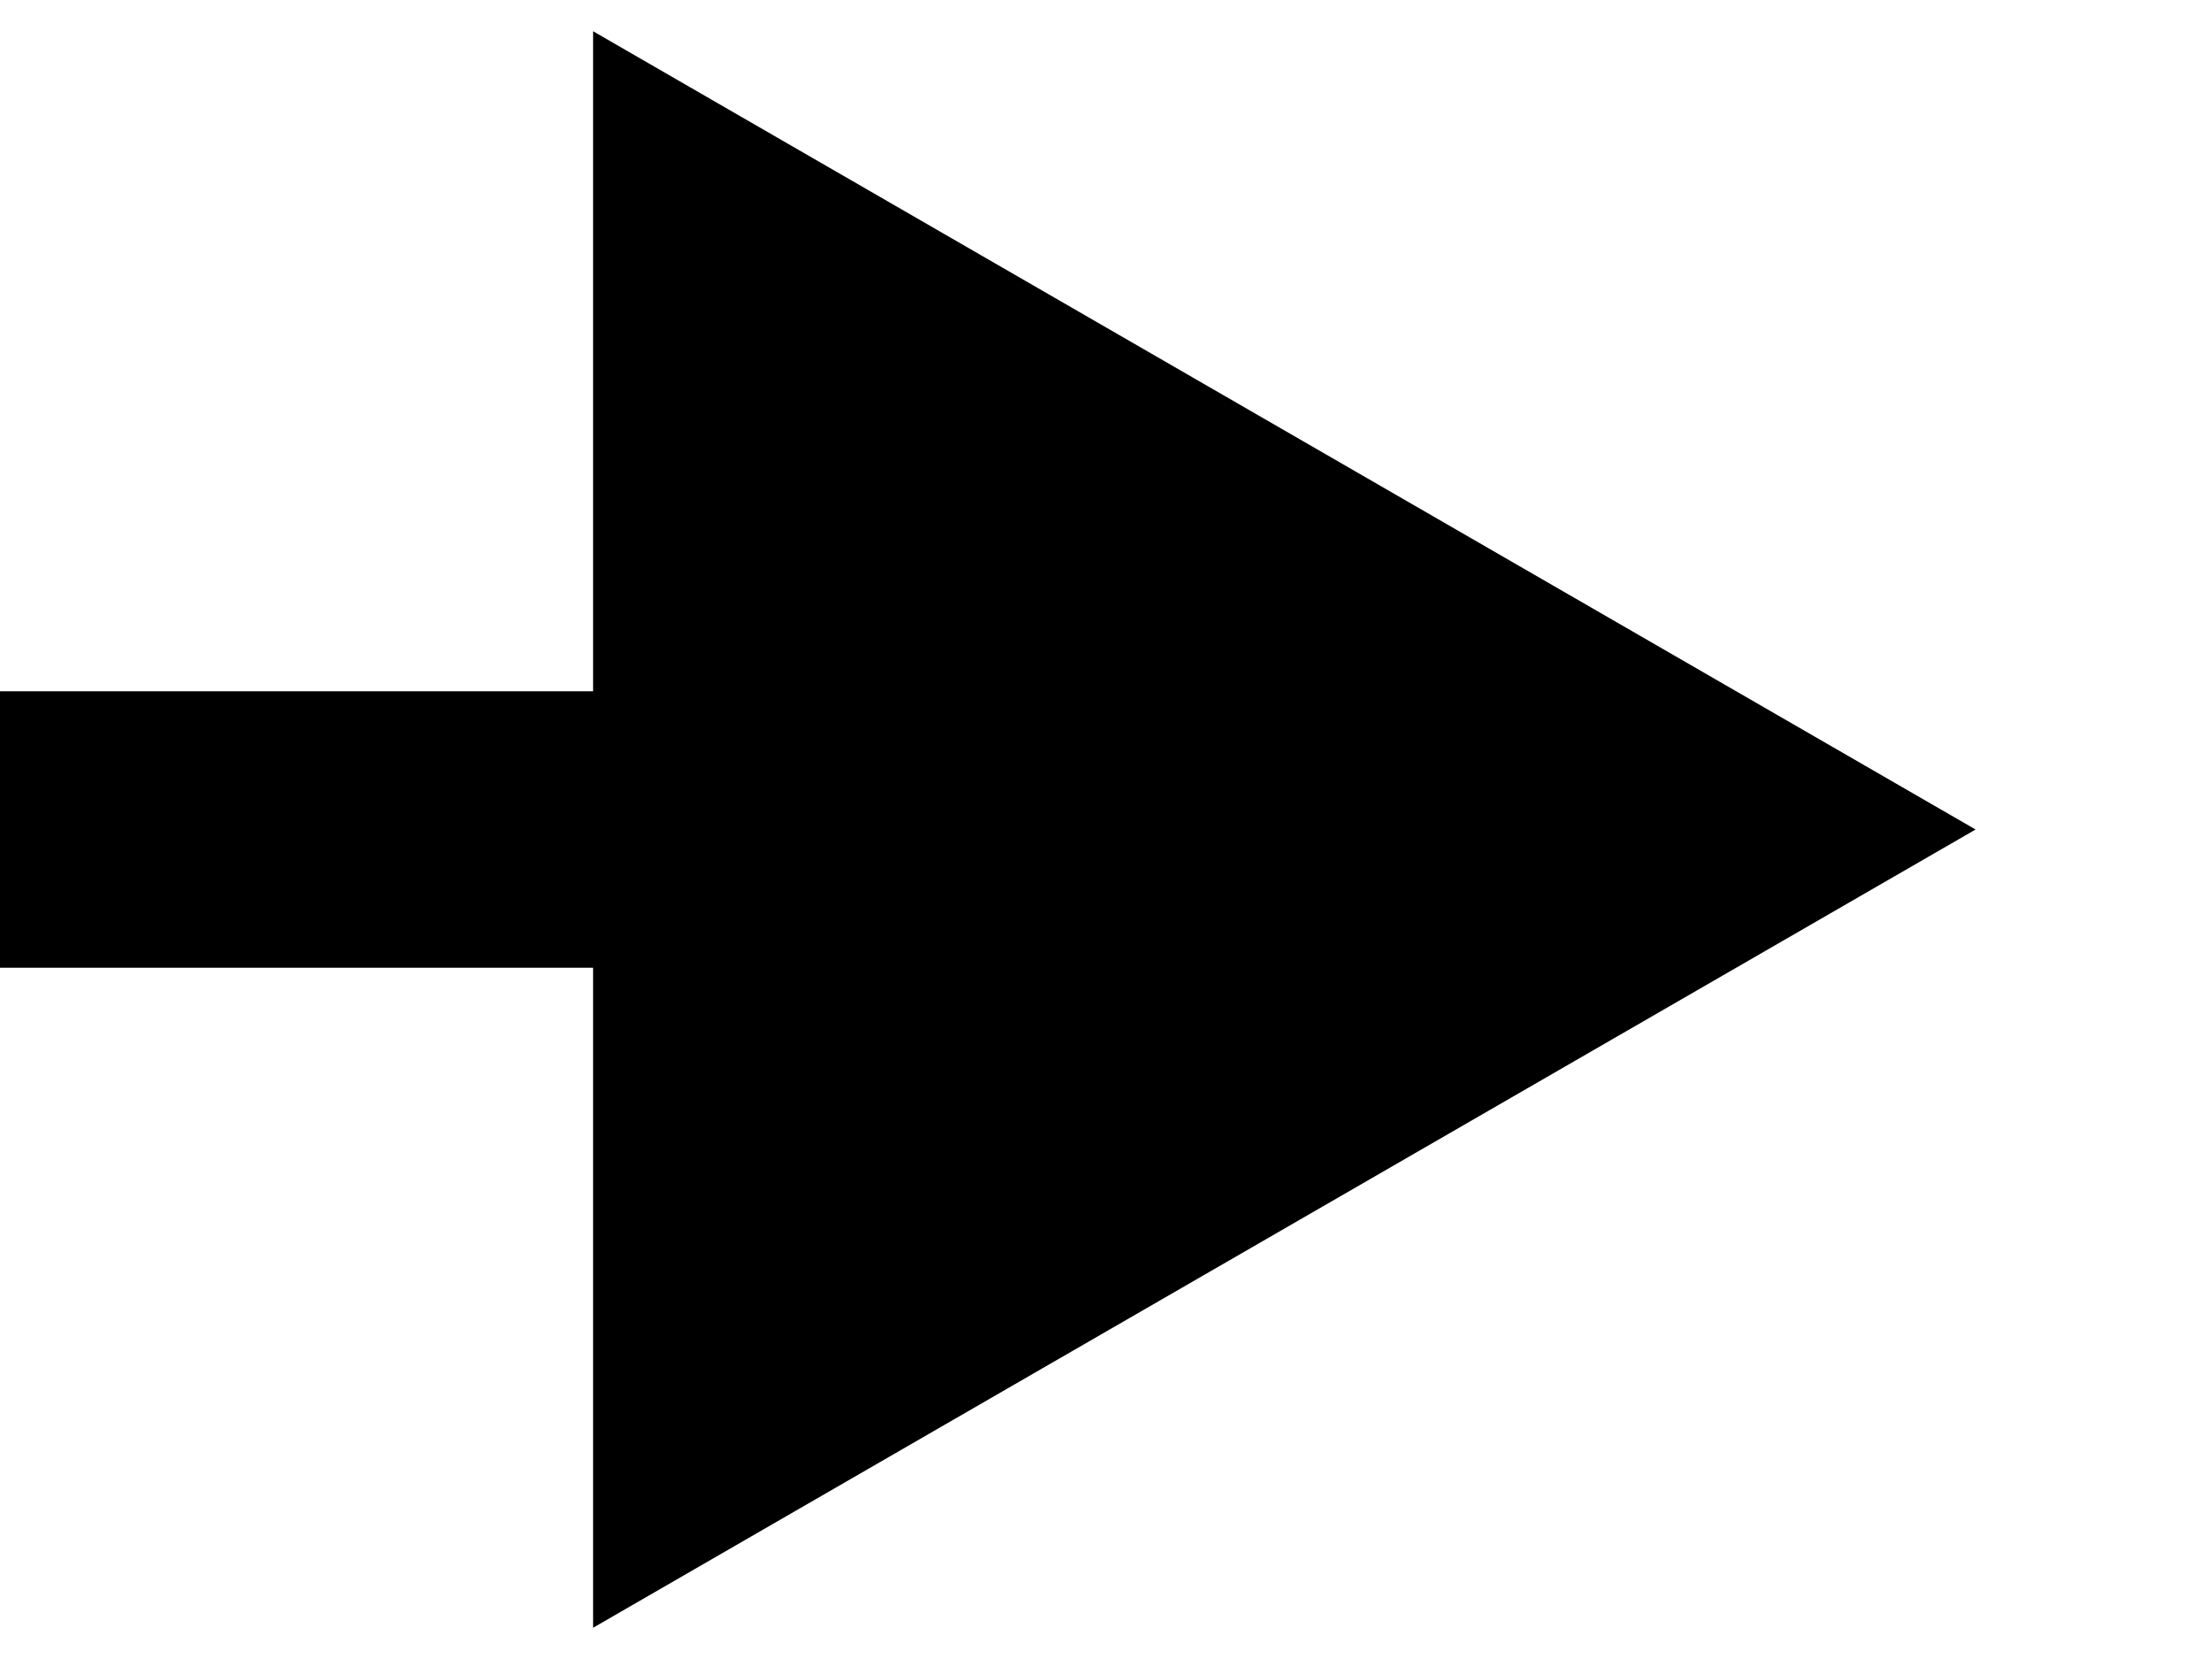
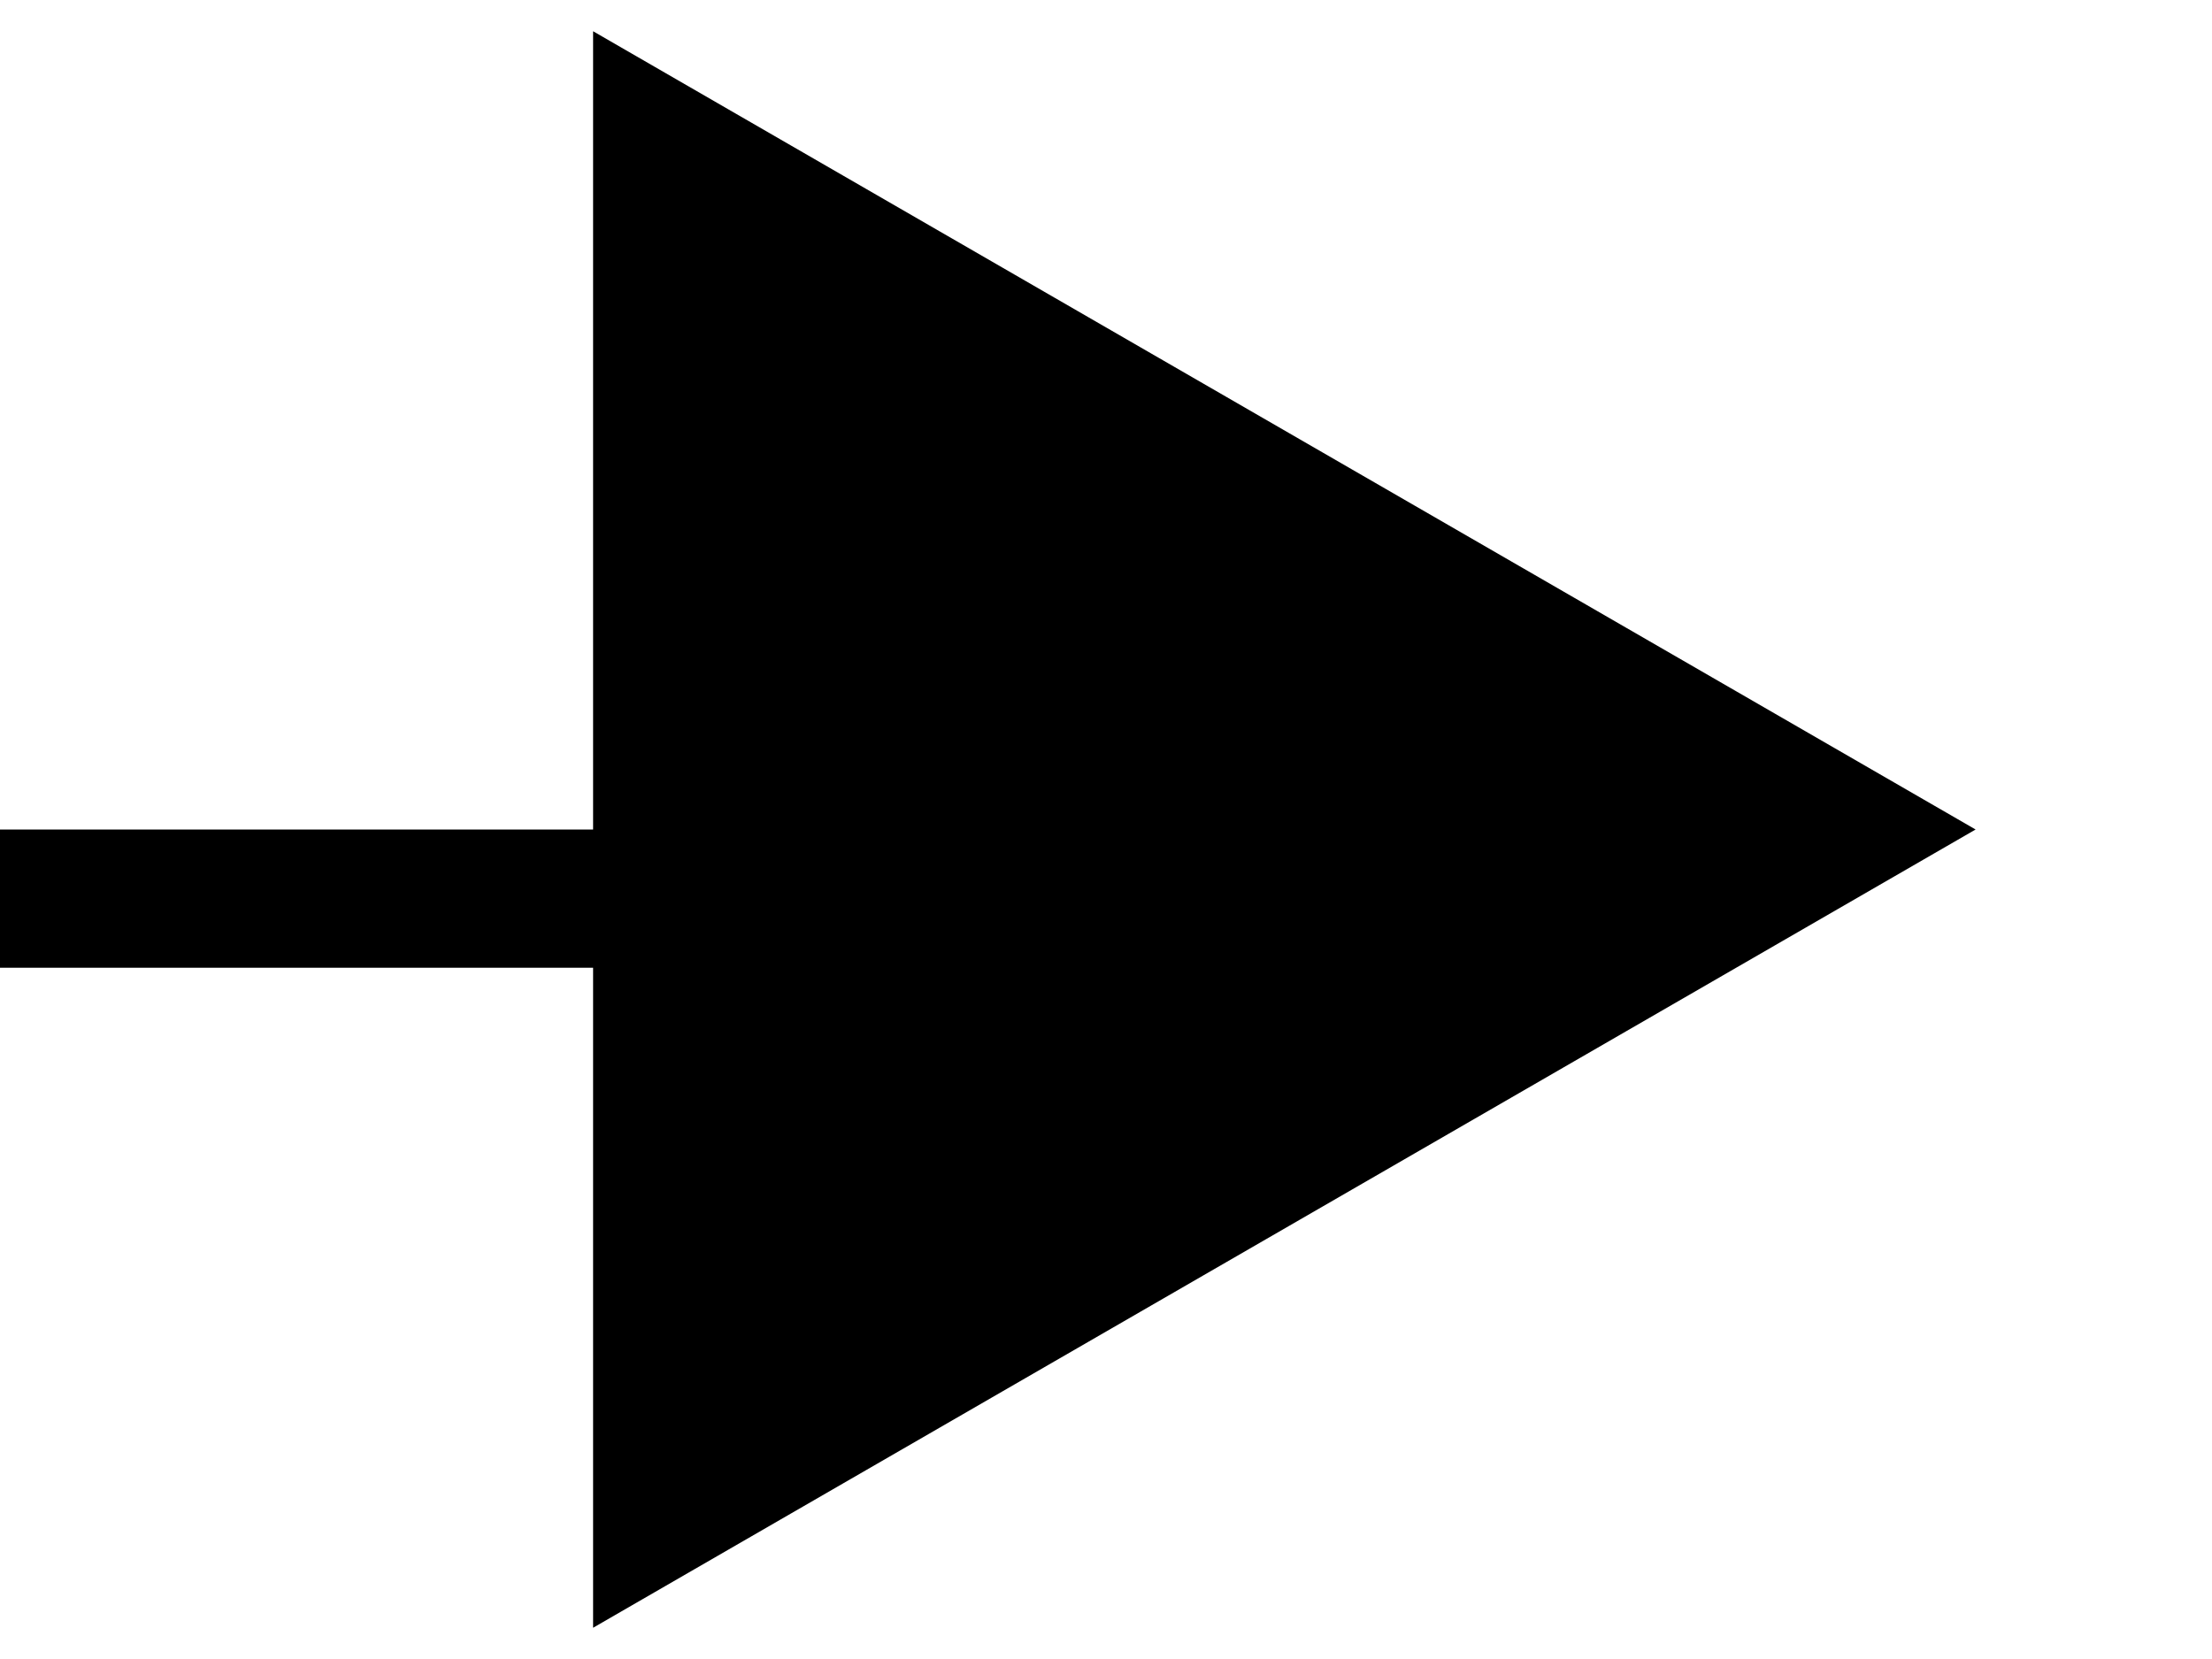
<svg xmlns="http://www.w3.org/2000/svg" fill="none" height="100%" overflow="visible" preserveAspectRatio="none" style="display: block;" viewBox="0 0 8 6" width="100%">
-   <path d="M7.145 3L2.145 0.113V5.887L7.145 3ZM0 3V3.5H2.645V3V2.5H0V3Z" fill="black" id="Vector 1" />
+   <path d="M7.145 3L2.145 0.113V5.887L7.145 3ZM0 3V3.5H2.645V3V2.5V3Z" fill="black" id="Vector 1" />
</svg>